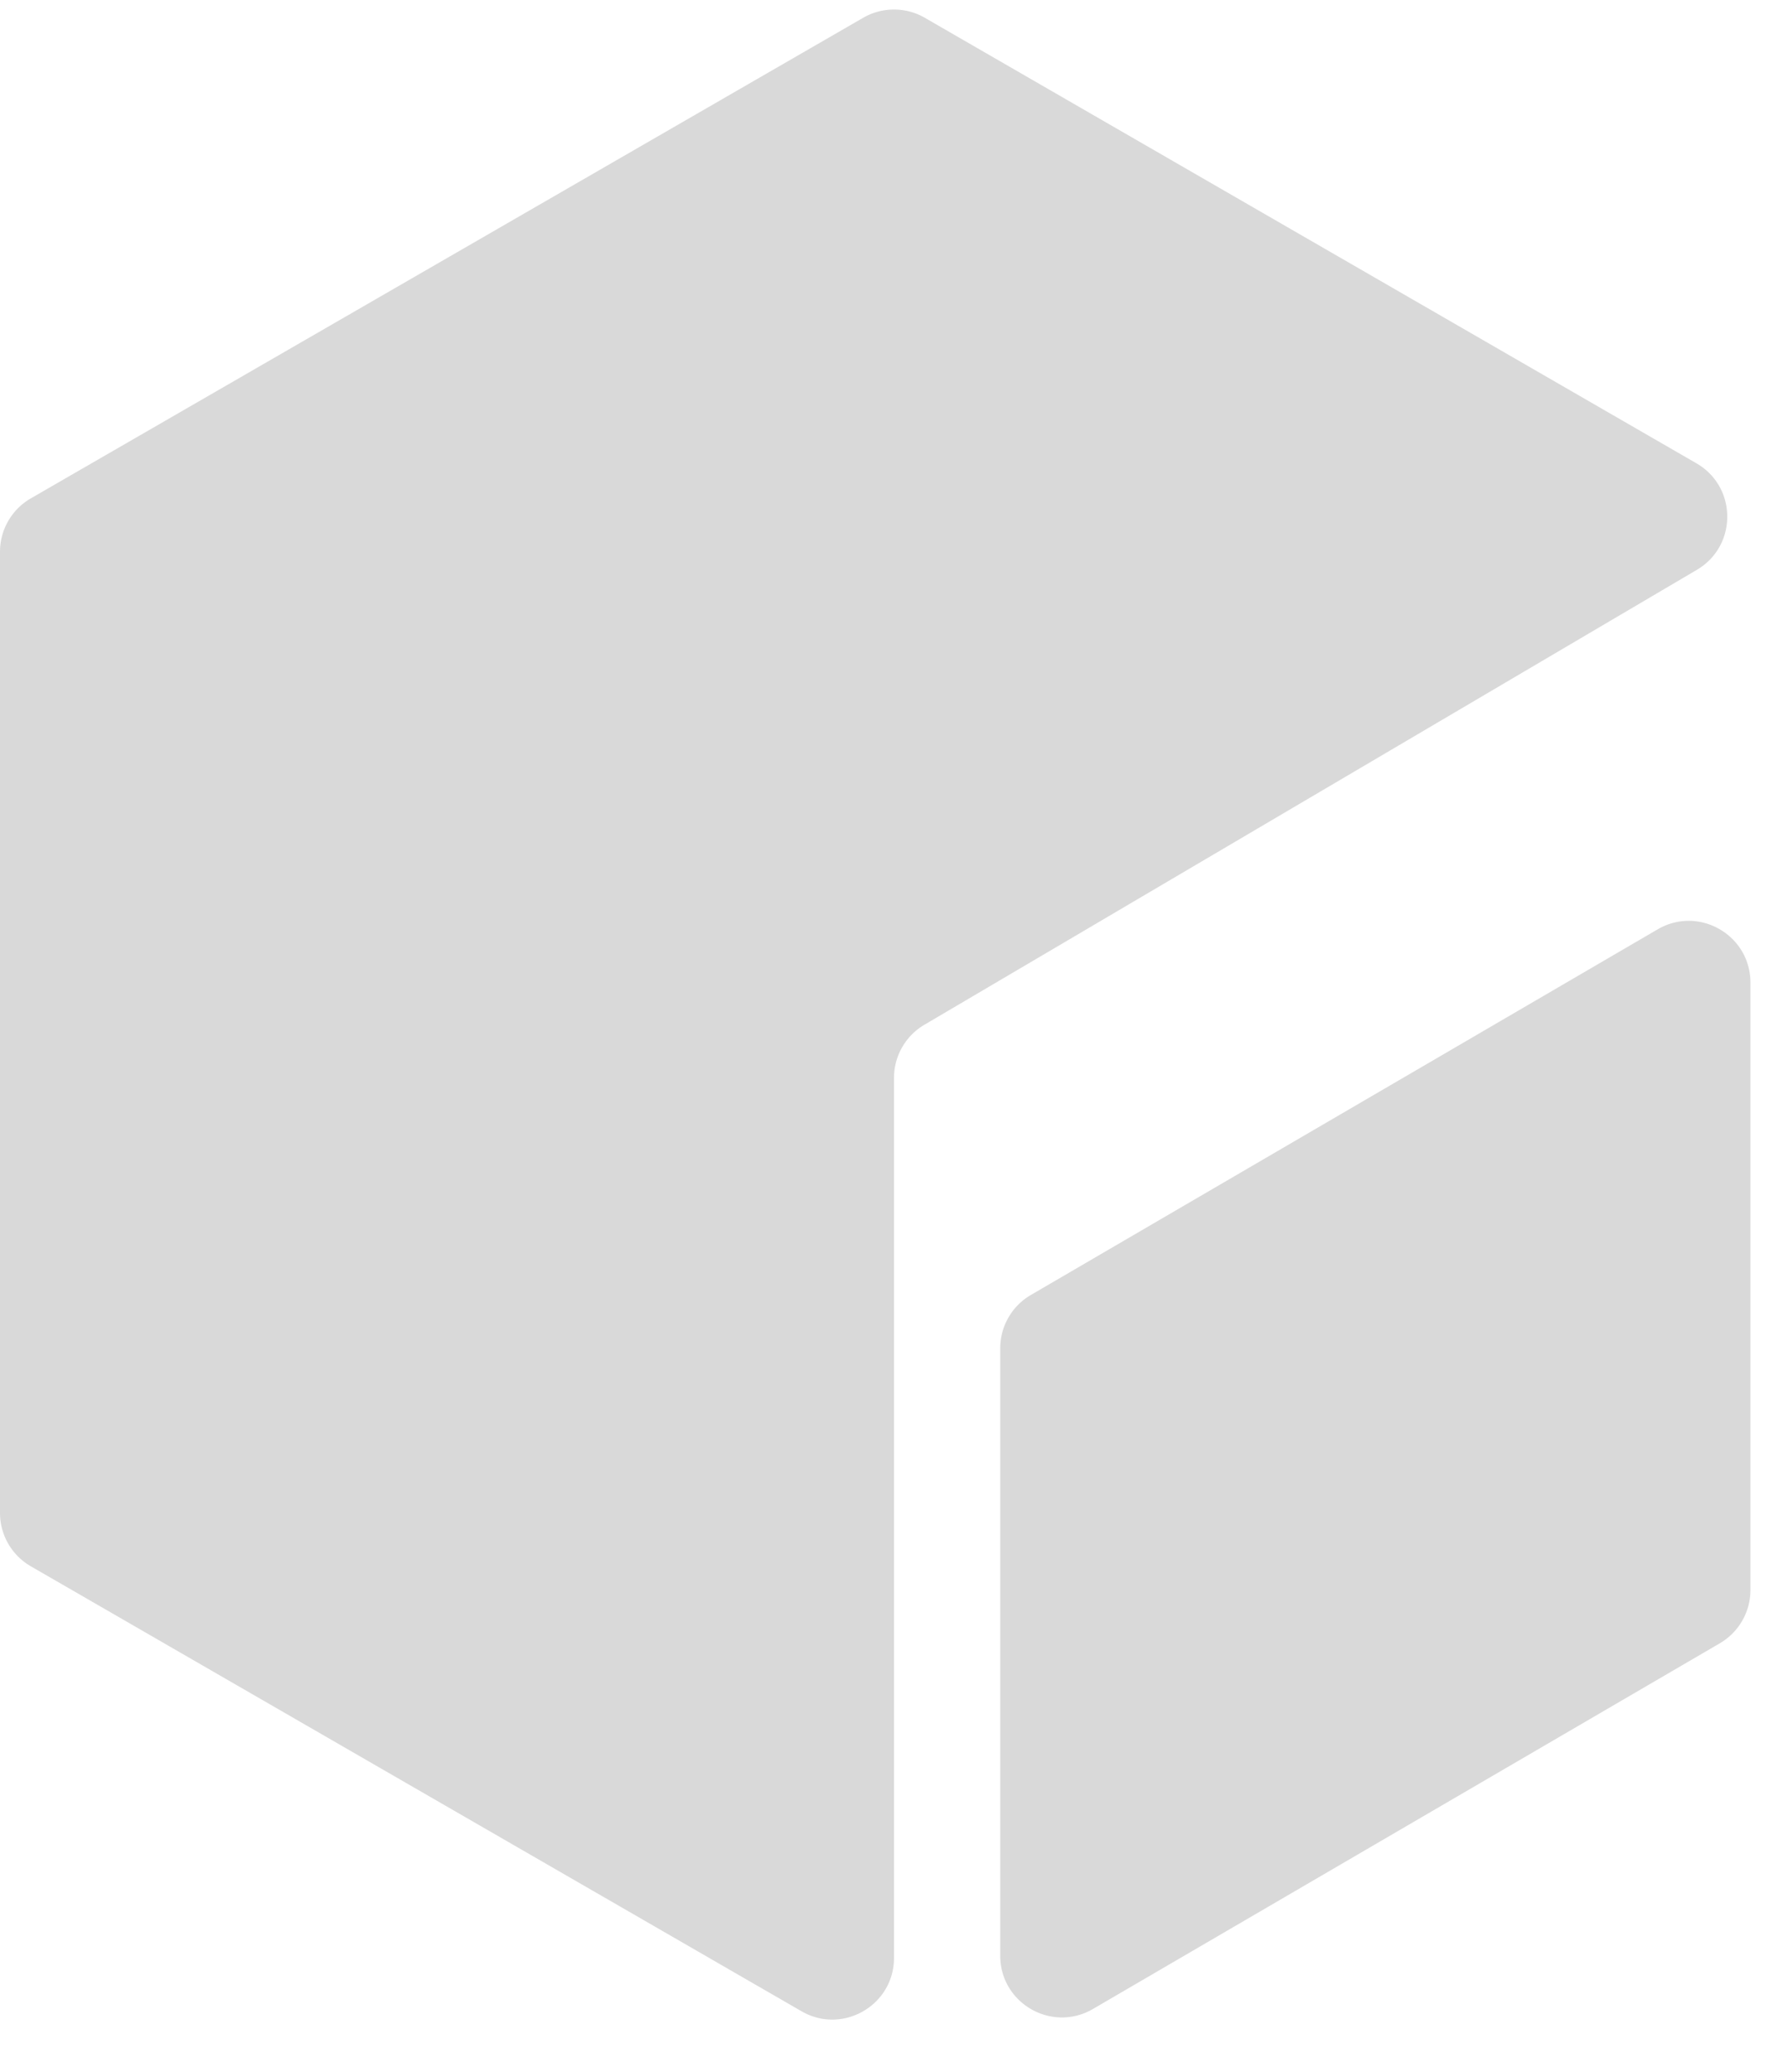
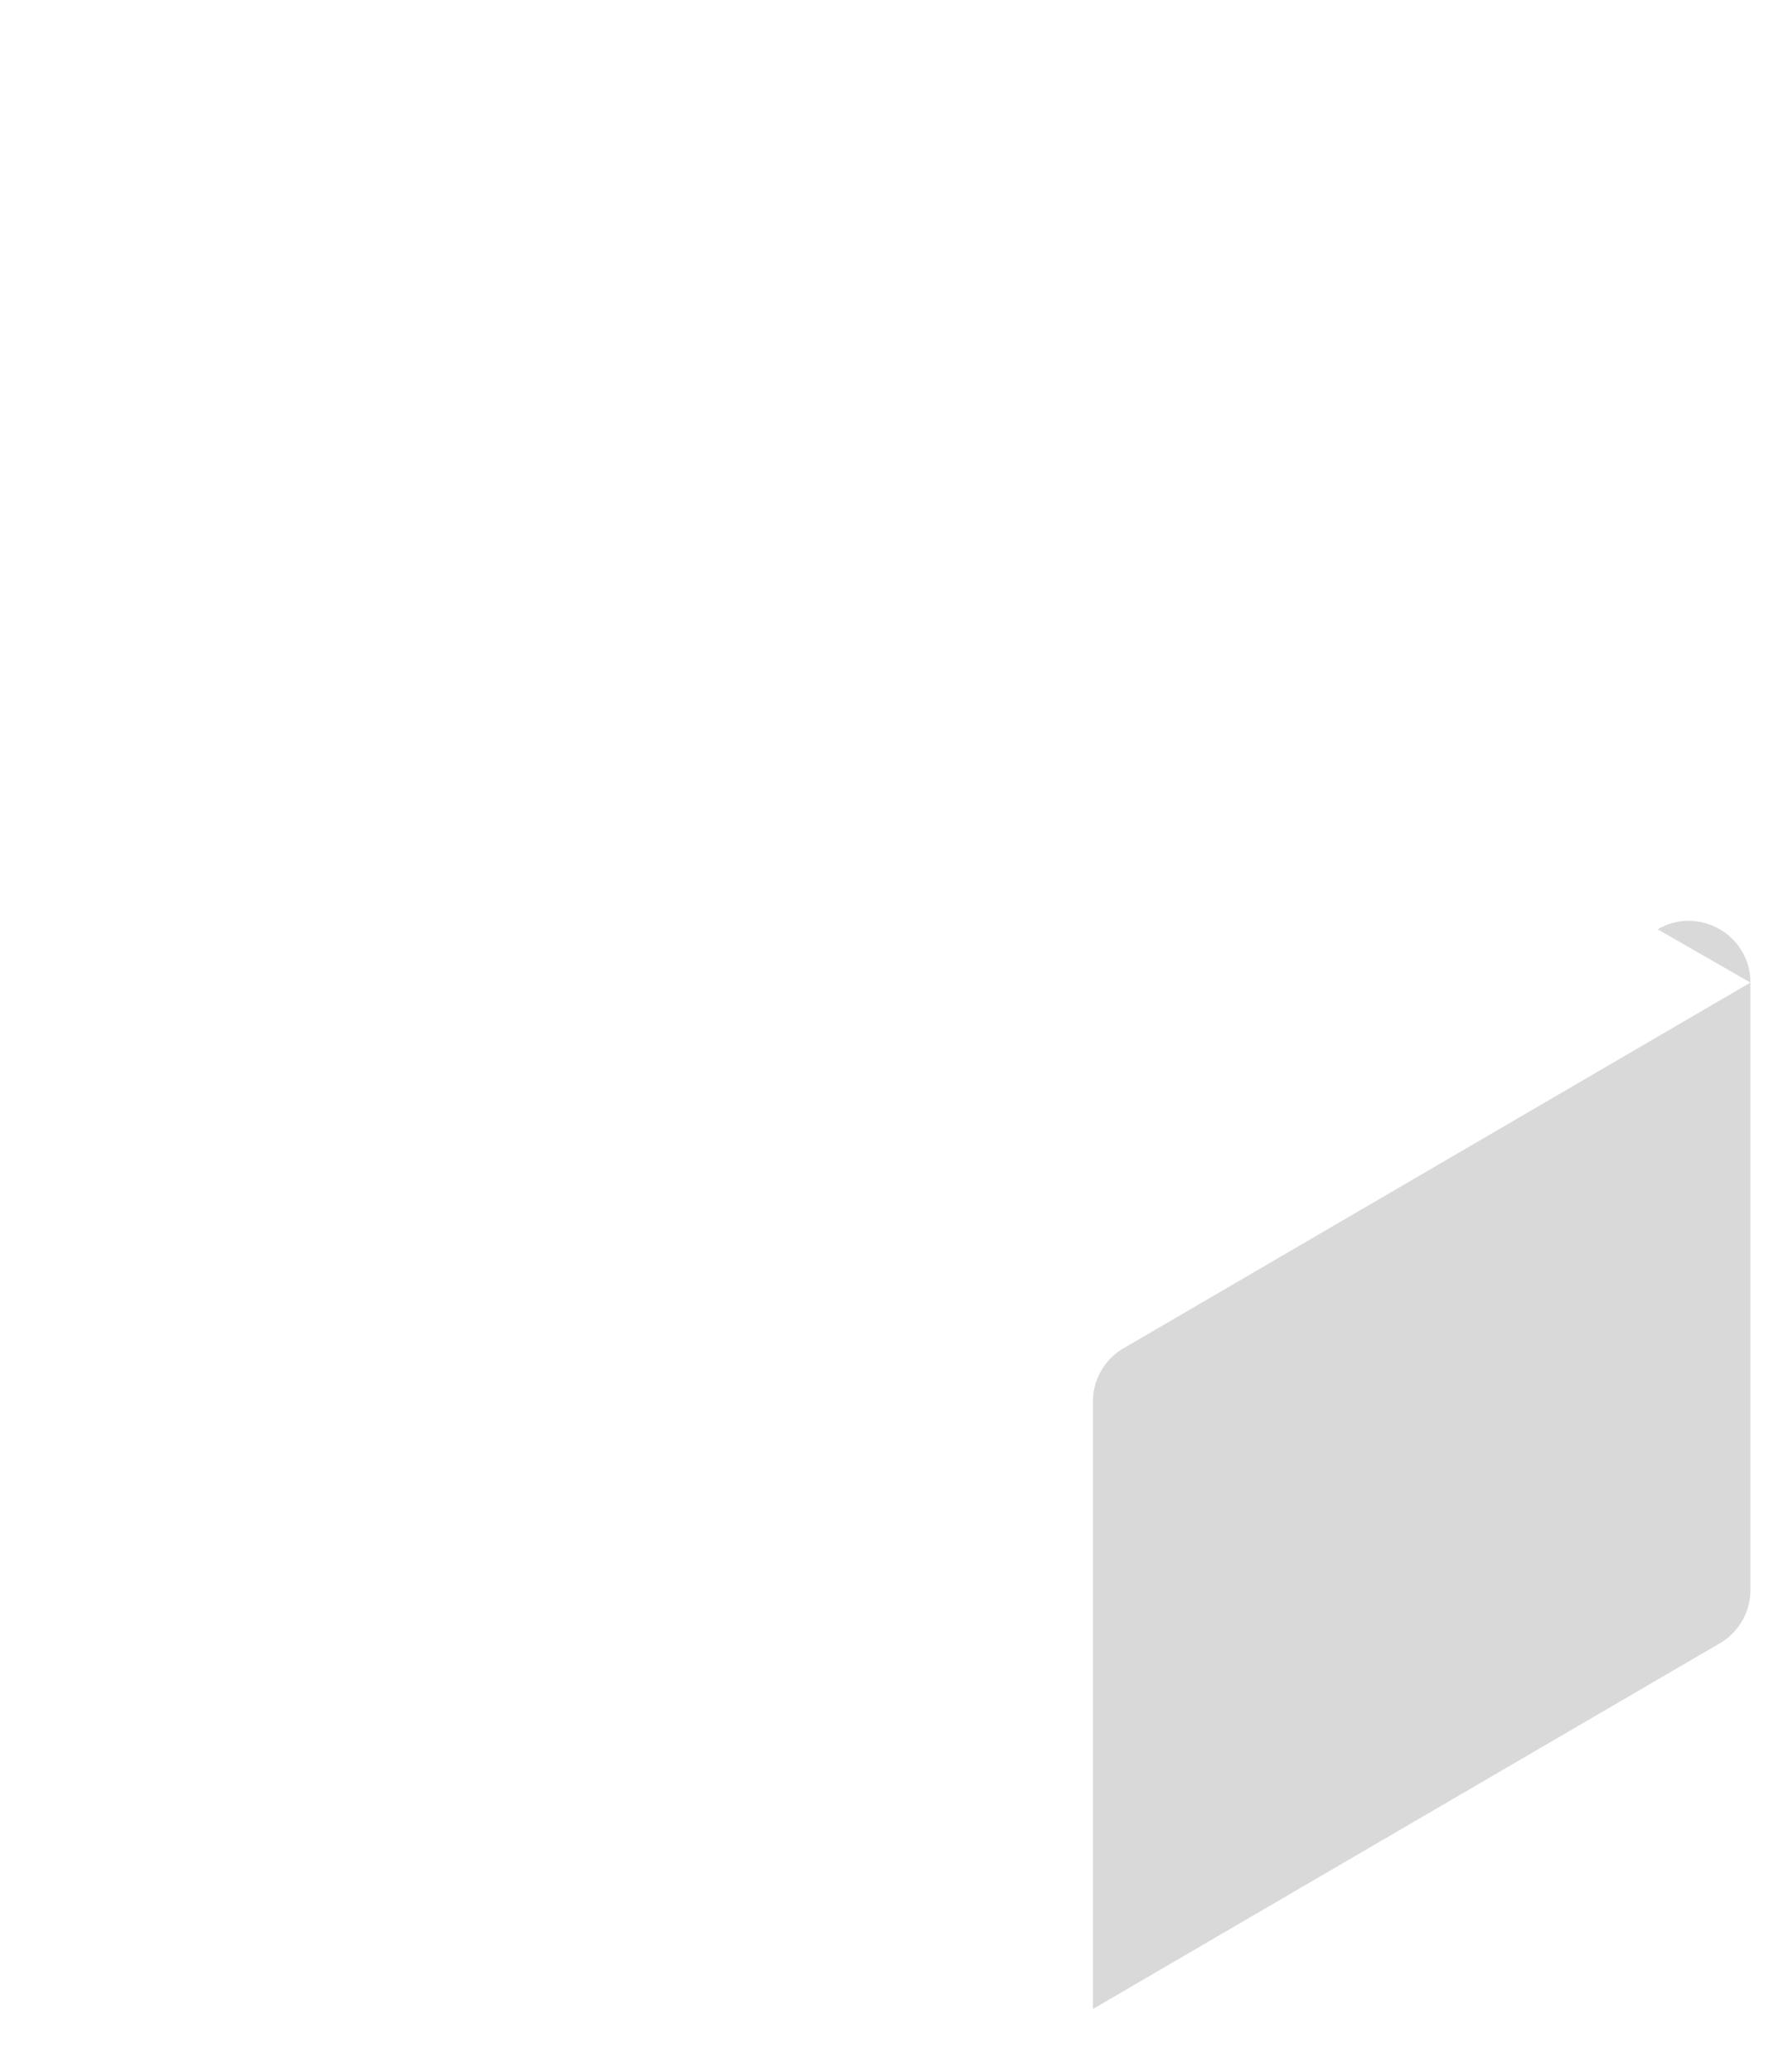
<svg xmlns="http://www.w3.org/2000/svg" width="145" height="168" fill="none">
-   <path fill="#D9D9D9" d="M70 1.443a5 5 0 0 1 5 0l62.574 36.128c3.317 1.915 3.337 6.695.037 8.638L74.963 83.103A5 5 0 0 0 72.5 87.41v71.36c0 3.849-4.167 6.255-7.5 4.33L2.5 127.017a5 5 0 0 1-2.5-4.33V44.745a5 5 0 0 1 2.5-4.33L70 1.442z" />
-   <path fill="#D9D9D9" d="M134.433 75.362c3.333-1.944 7.519.46 7.519 4.32v49.259a5 5 0 0 1-2.48 4.319l-50.837 29.655c-3.333 1.944-7.52-.46-7.52-4.319v-49.26a5 5 0 0 1 2.481-4.319l50.837-29.655z" />
+   <path fill="#D9D9D9" d="M134.433 75.362c3.333-1.944 7.519.46 7.519 4.32v49.259a5 5 0 0 1-2.48 4.319l-50.837 29.655v-49.26a5 5 0 0 1 2.481-4.319l50.837-29.655z" />
</svg>